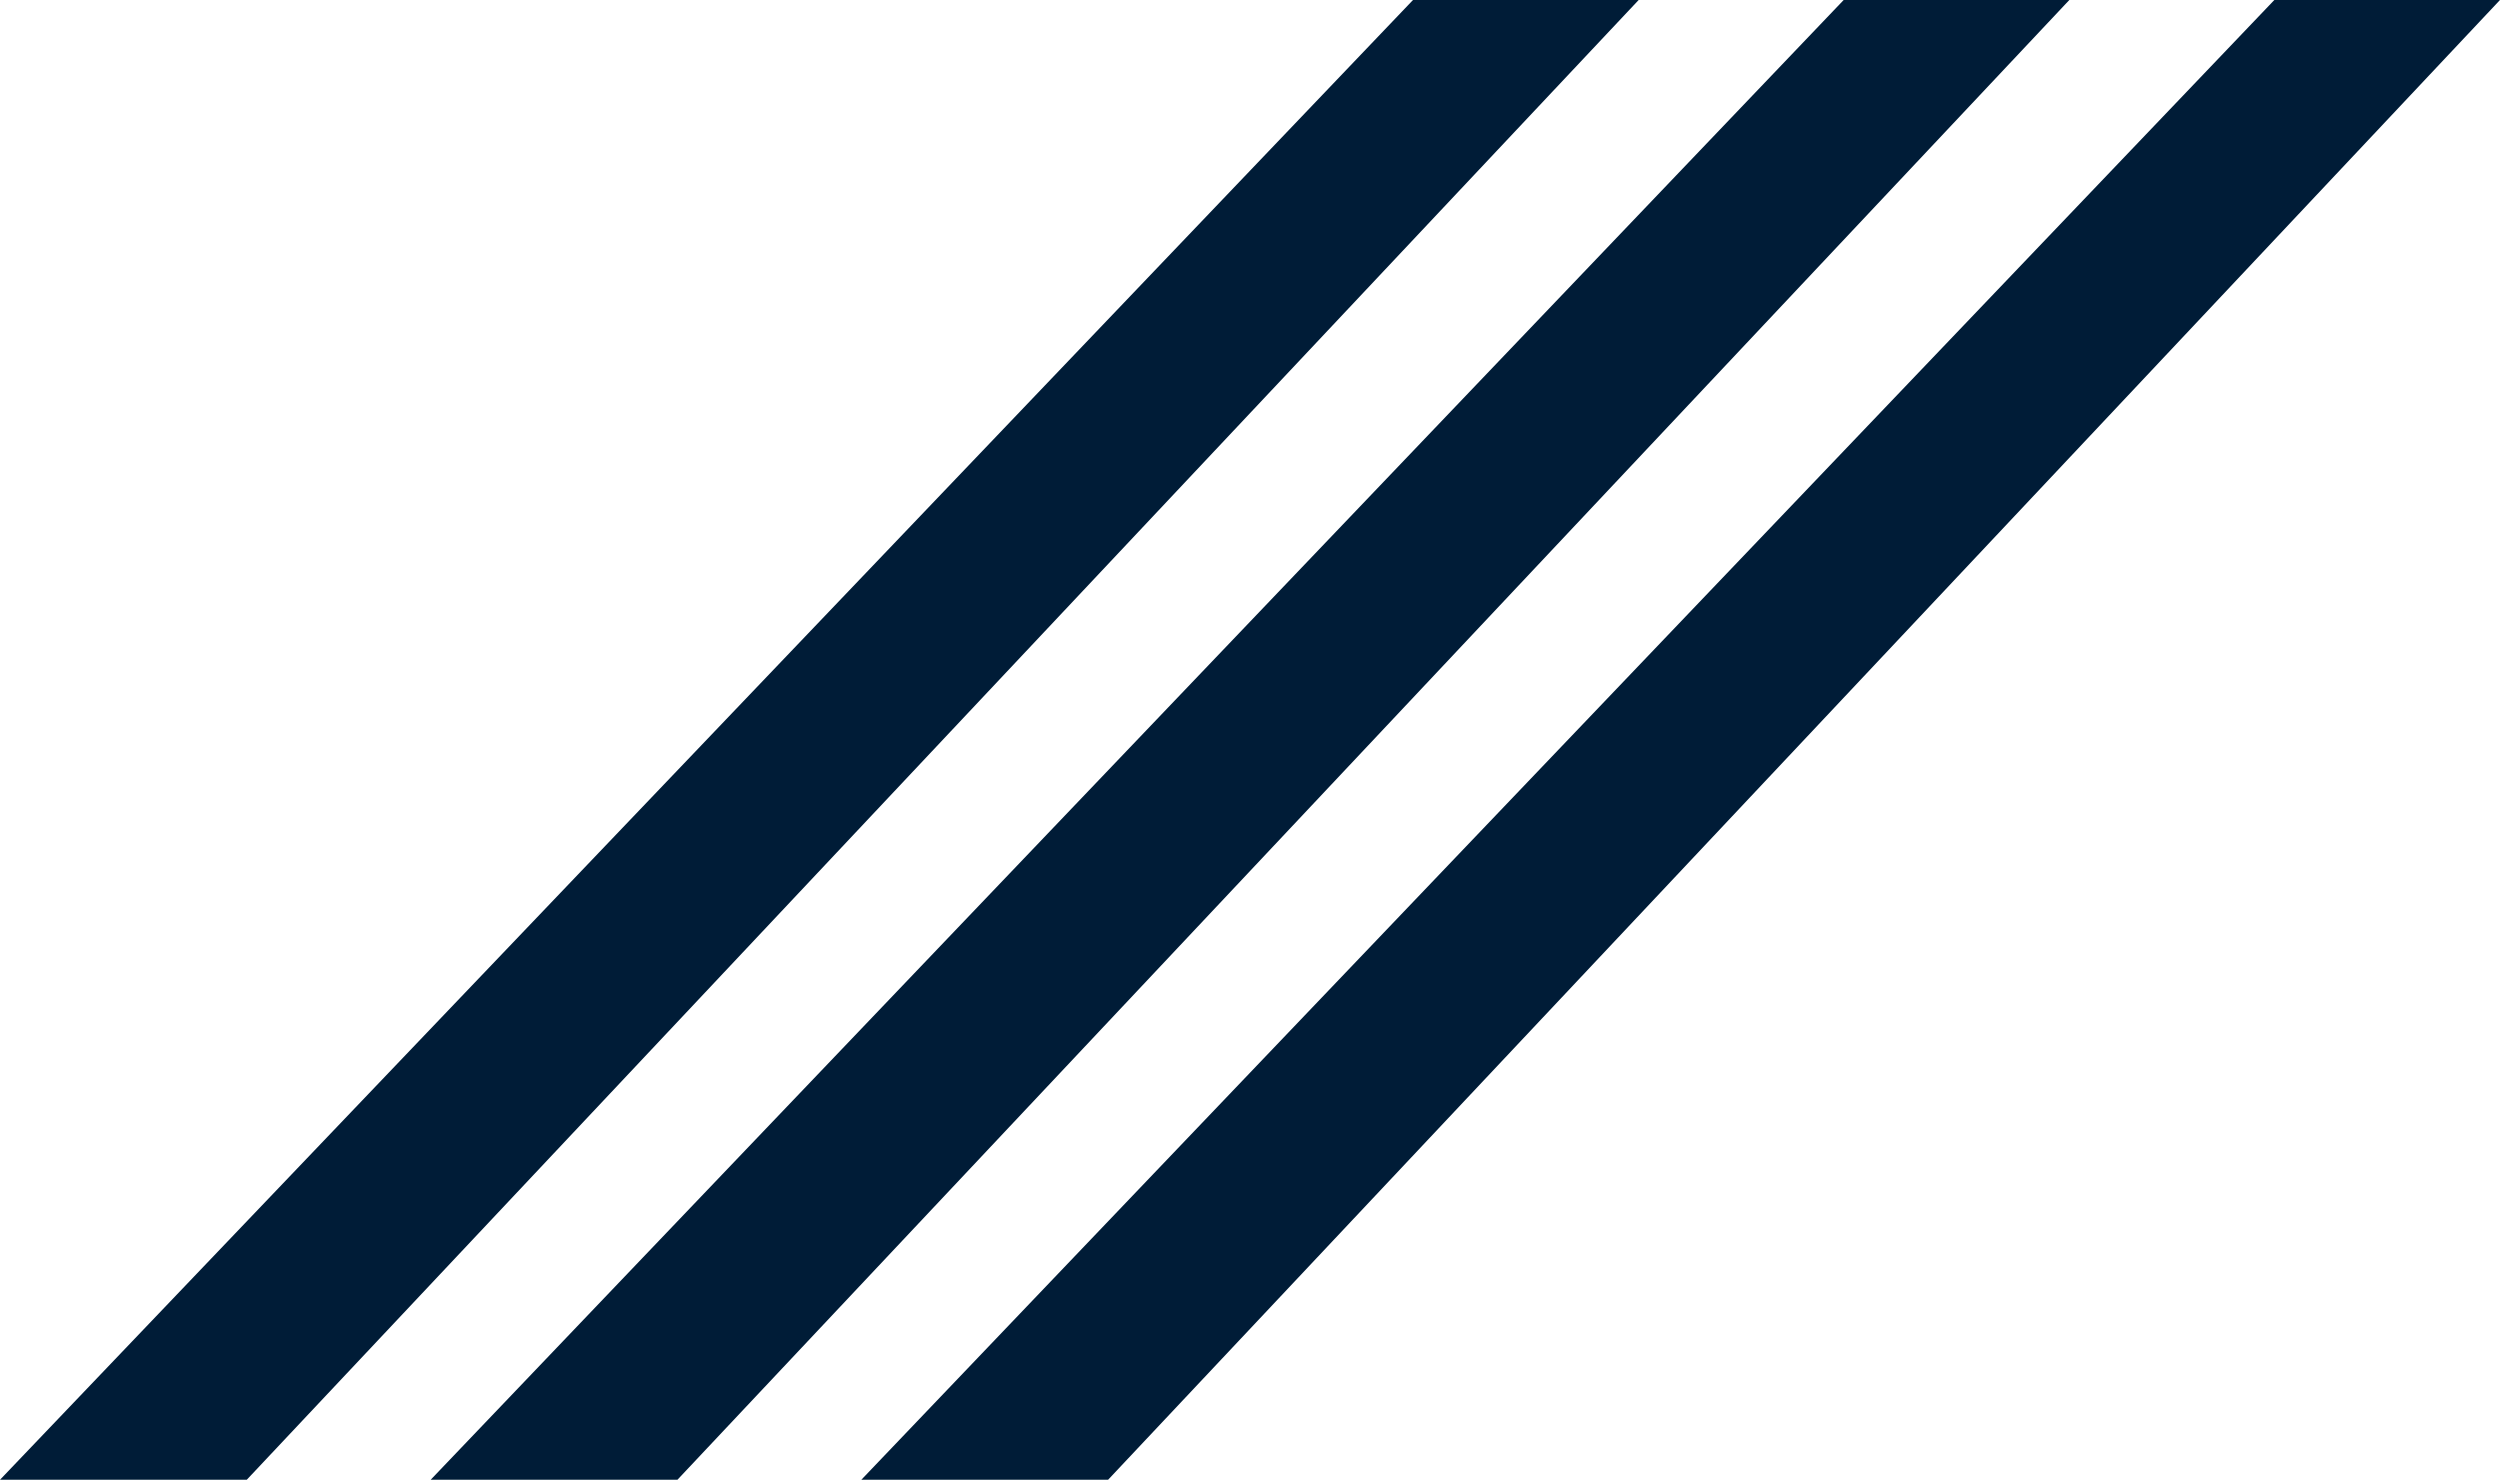
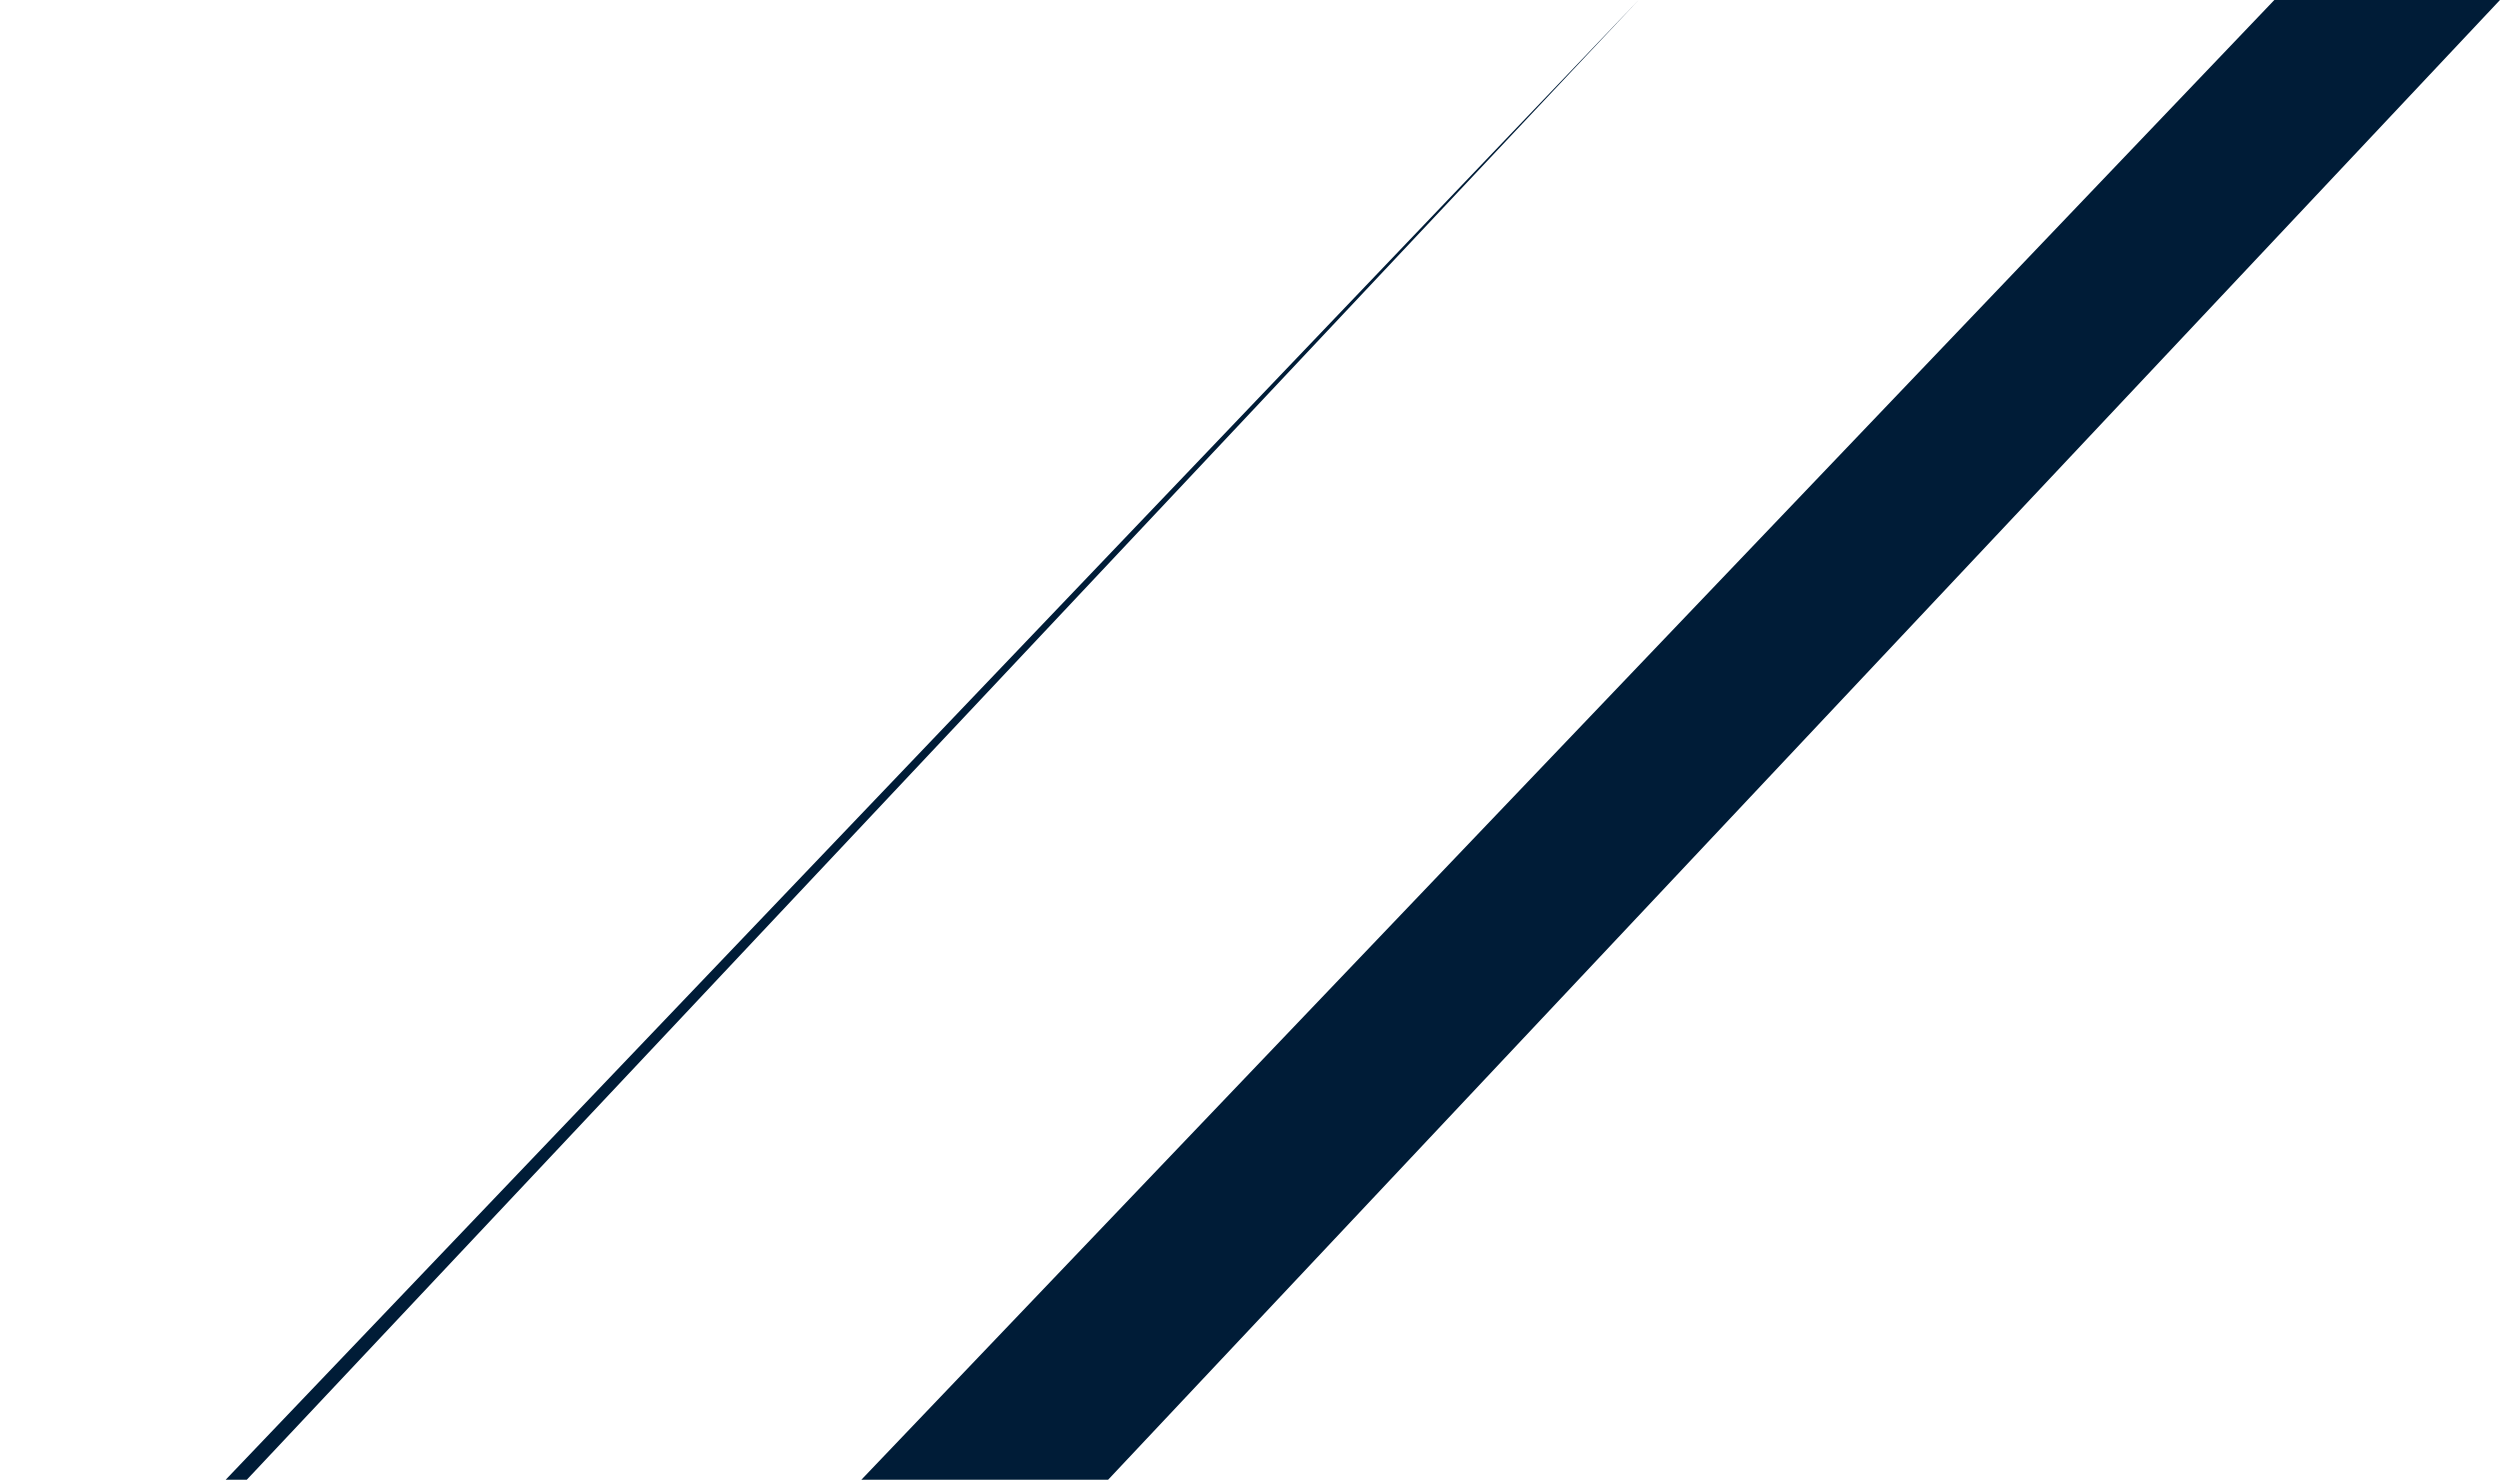
<svg xmlns="http://www.w3.org/2000/svg" height="202.235" viewBox="0 0 341.668 202.235" width="341.668">
  <g fill="#001c37">
    <path d="m207.275 226.445 190.225-202.235h-30.838l-193.112 202.235z" transform="translate(-55.835 -24.21)" />
-     <path d="m207.275 226.445 190.225-202.235h-30.838l-193.112 202.235z" transform="translate(-114.692 -24.21)" />
-     <path d="m207.275 226.445 190.225-202.235h-30.838l-193.112 202.235z" transform="translate(-173.55 -24.21)" />
+     <path d="m207.275 226.445 190.225-202.235l-193.112 202.235z" transform="translate(-173.55 -24.21)" />
  </g>
</svg>